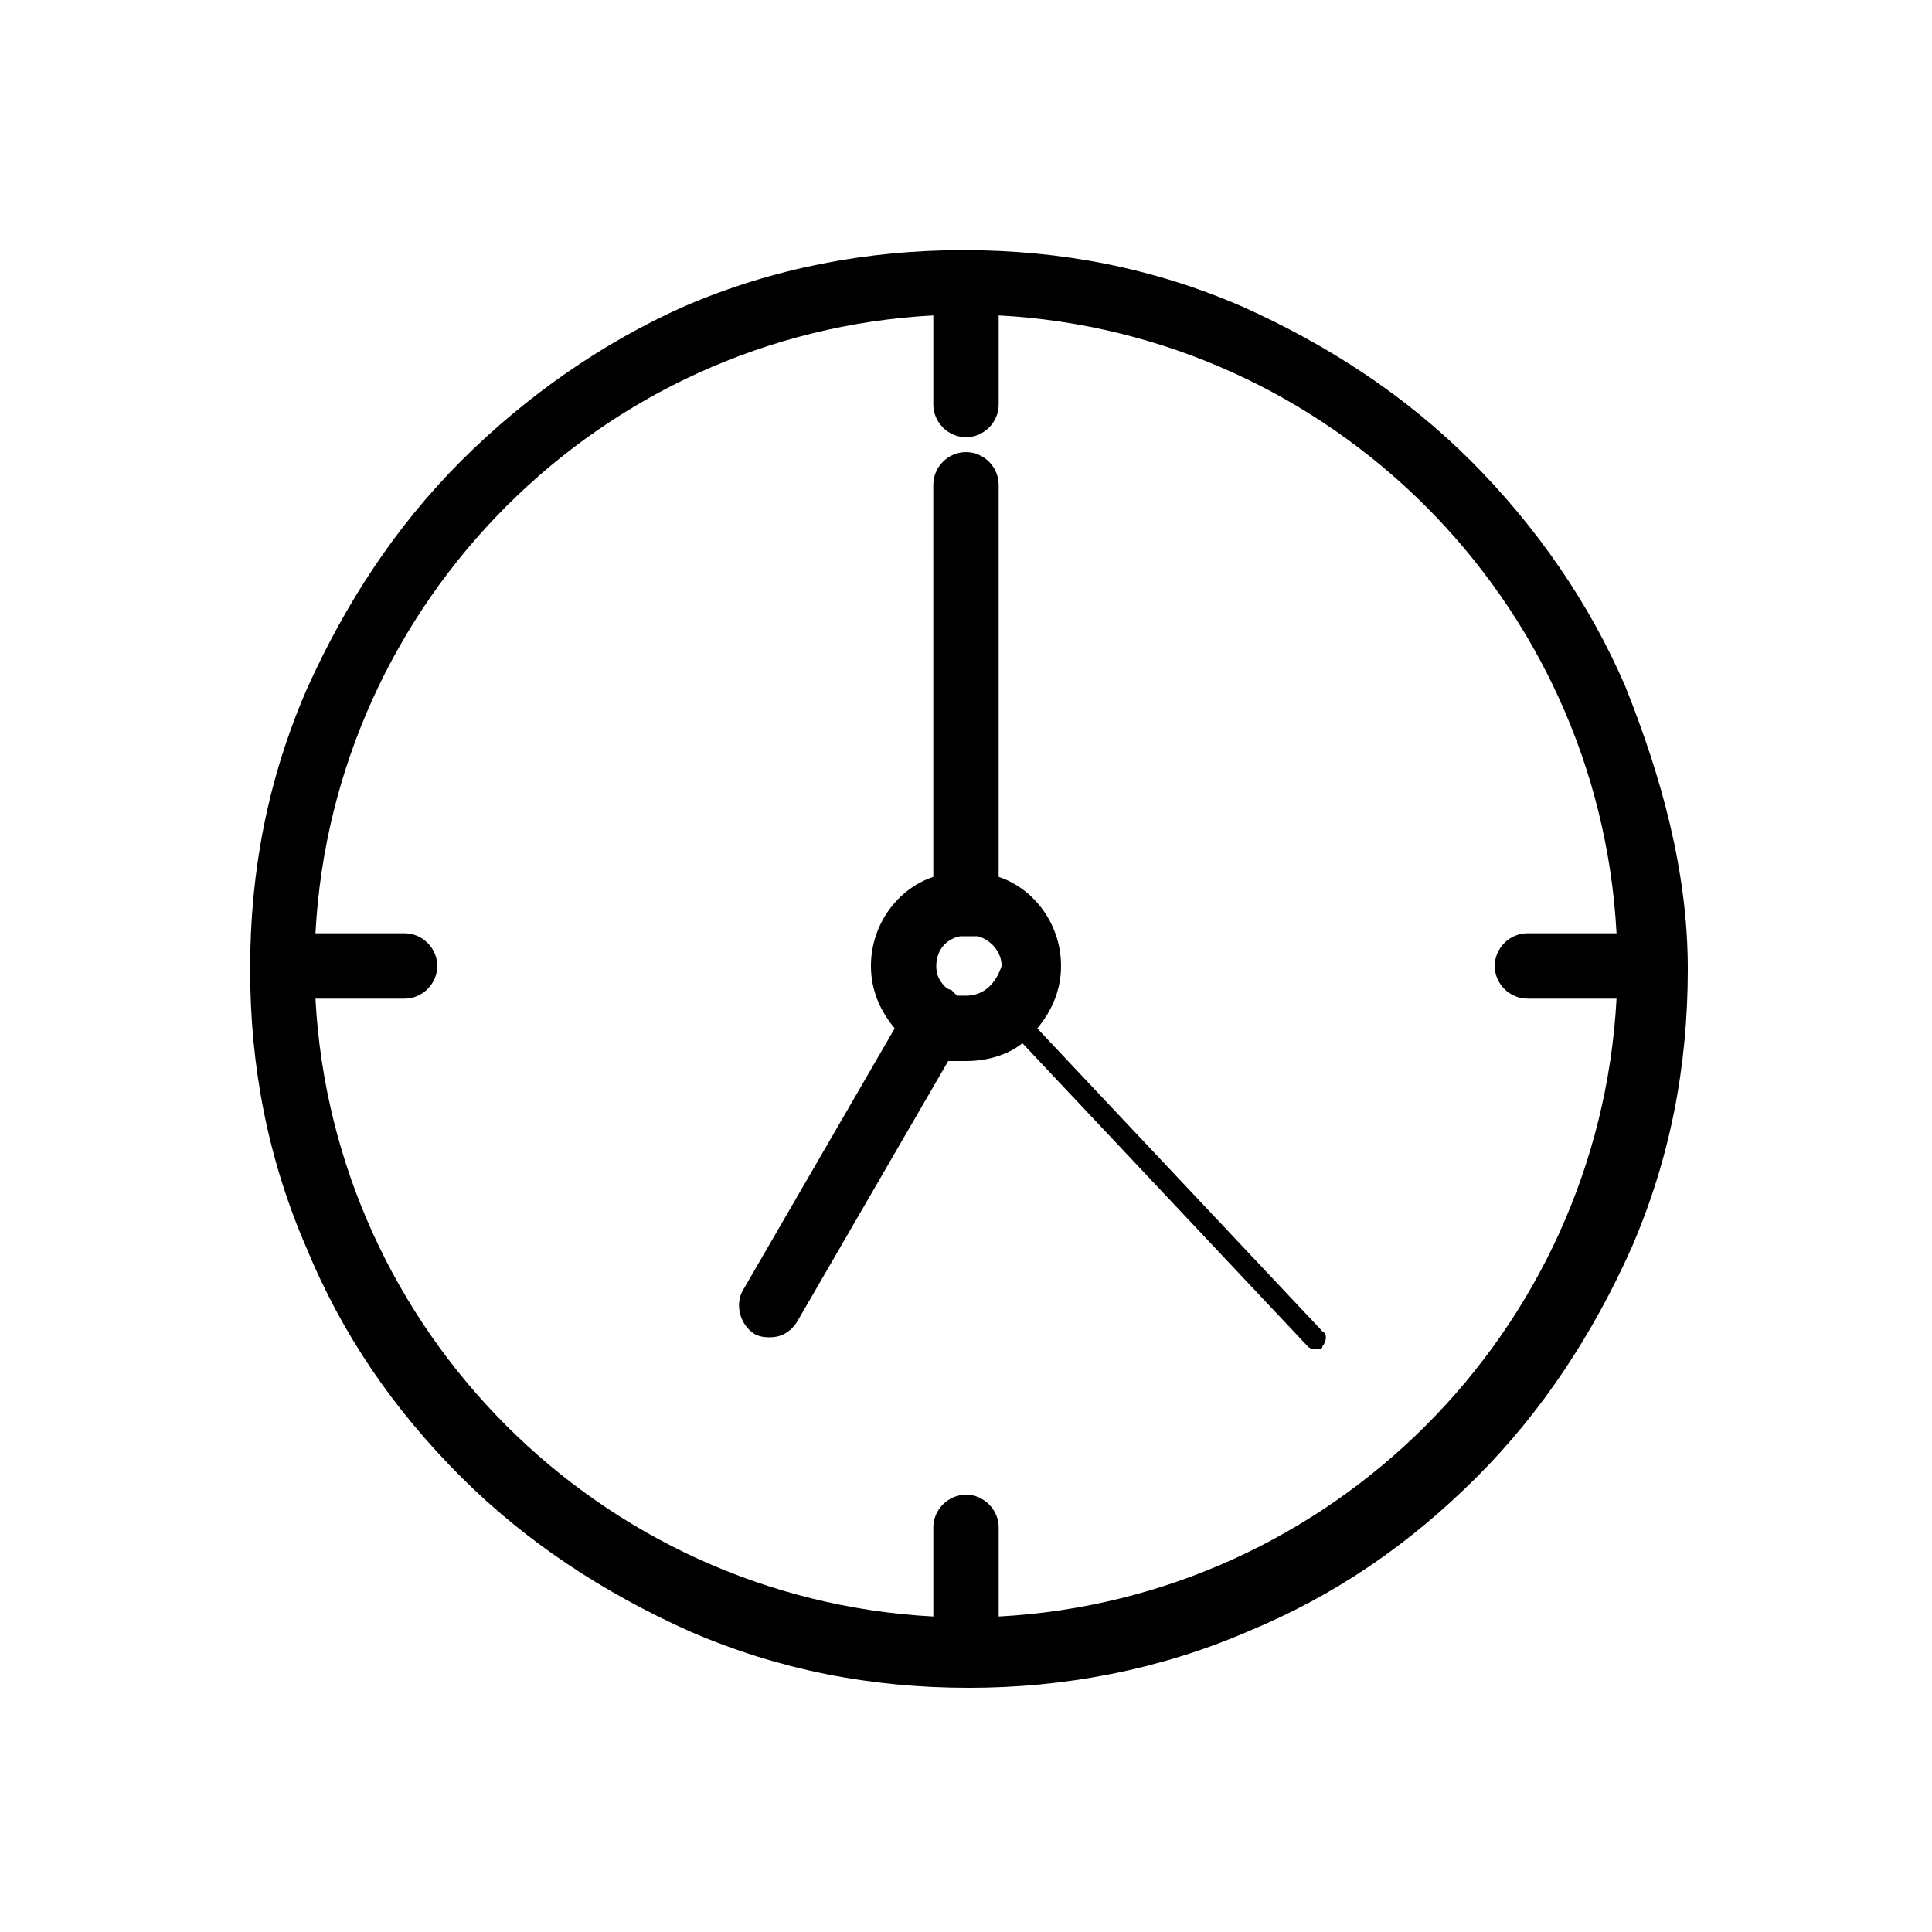
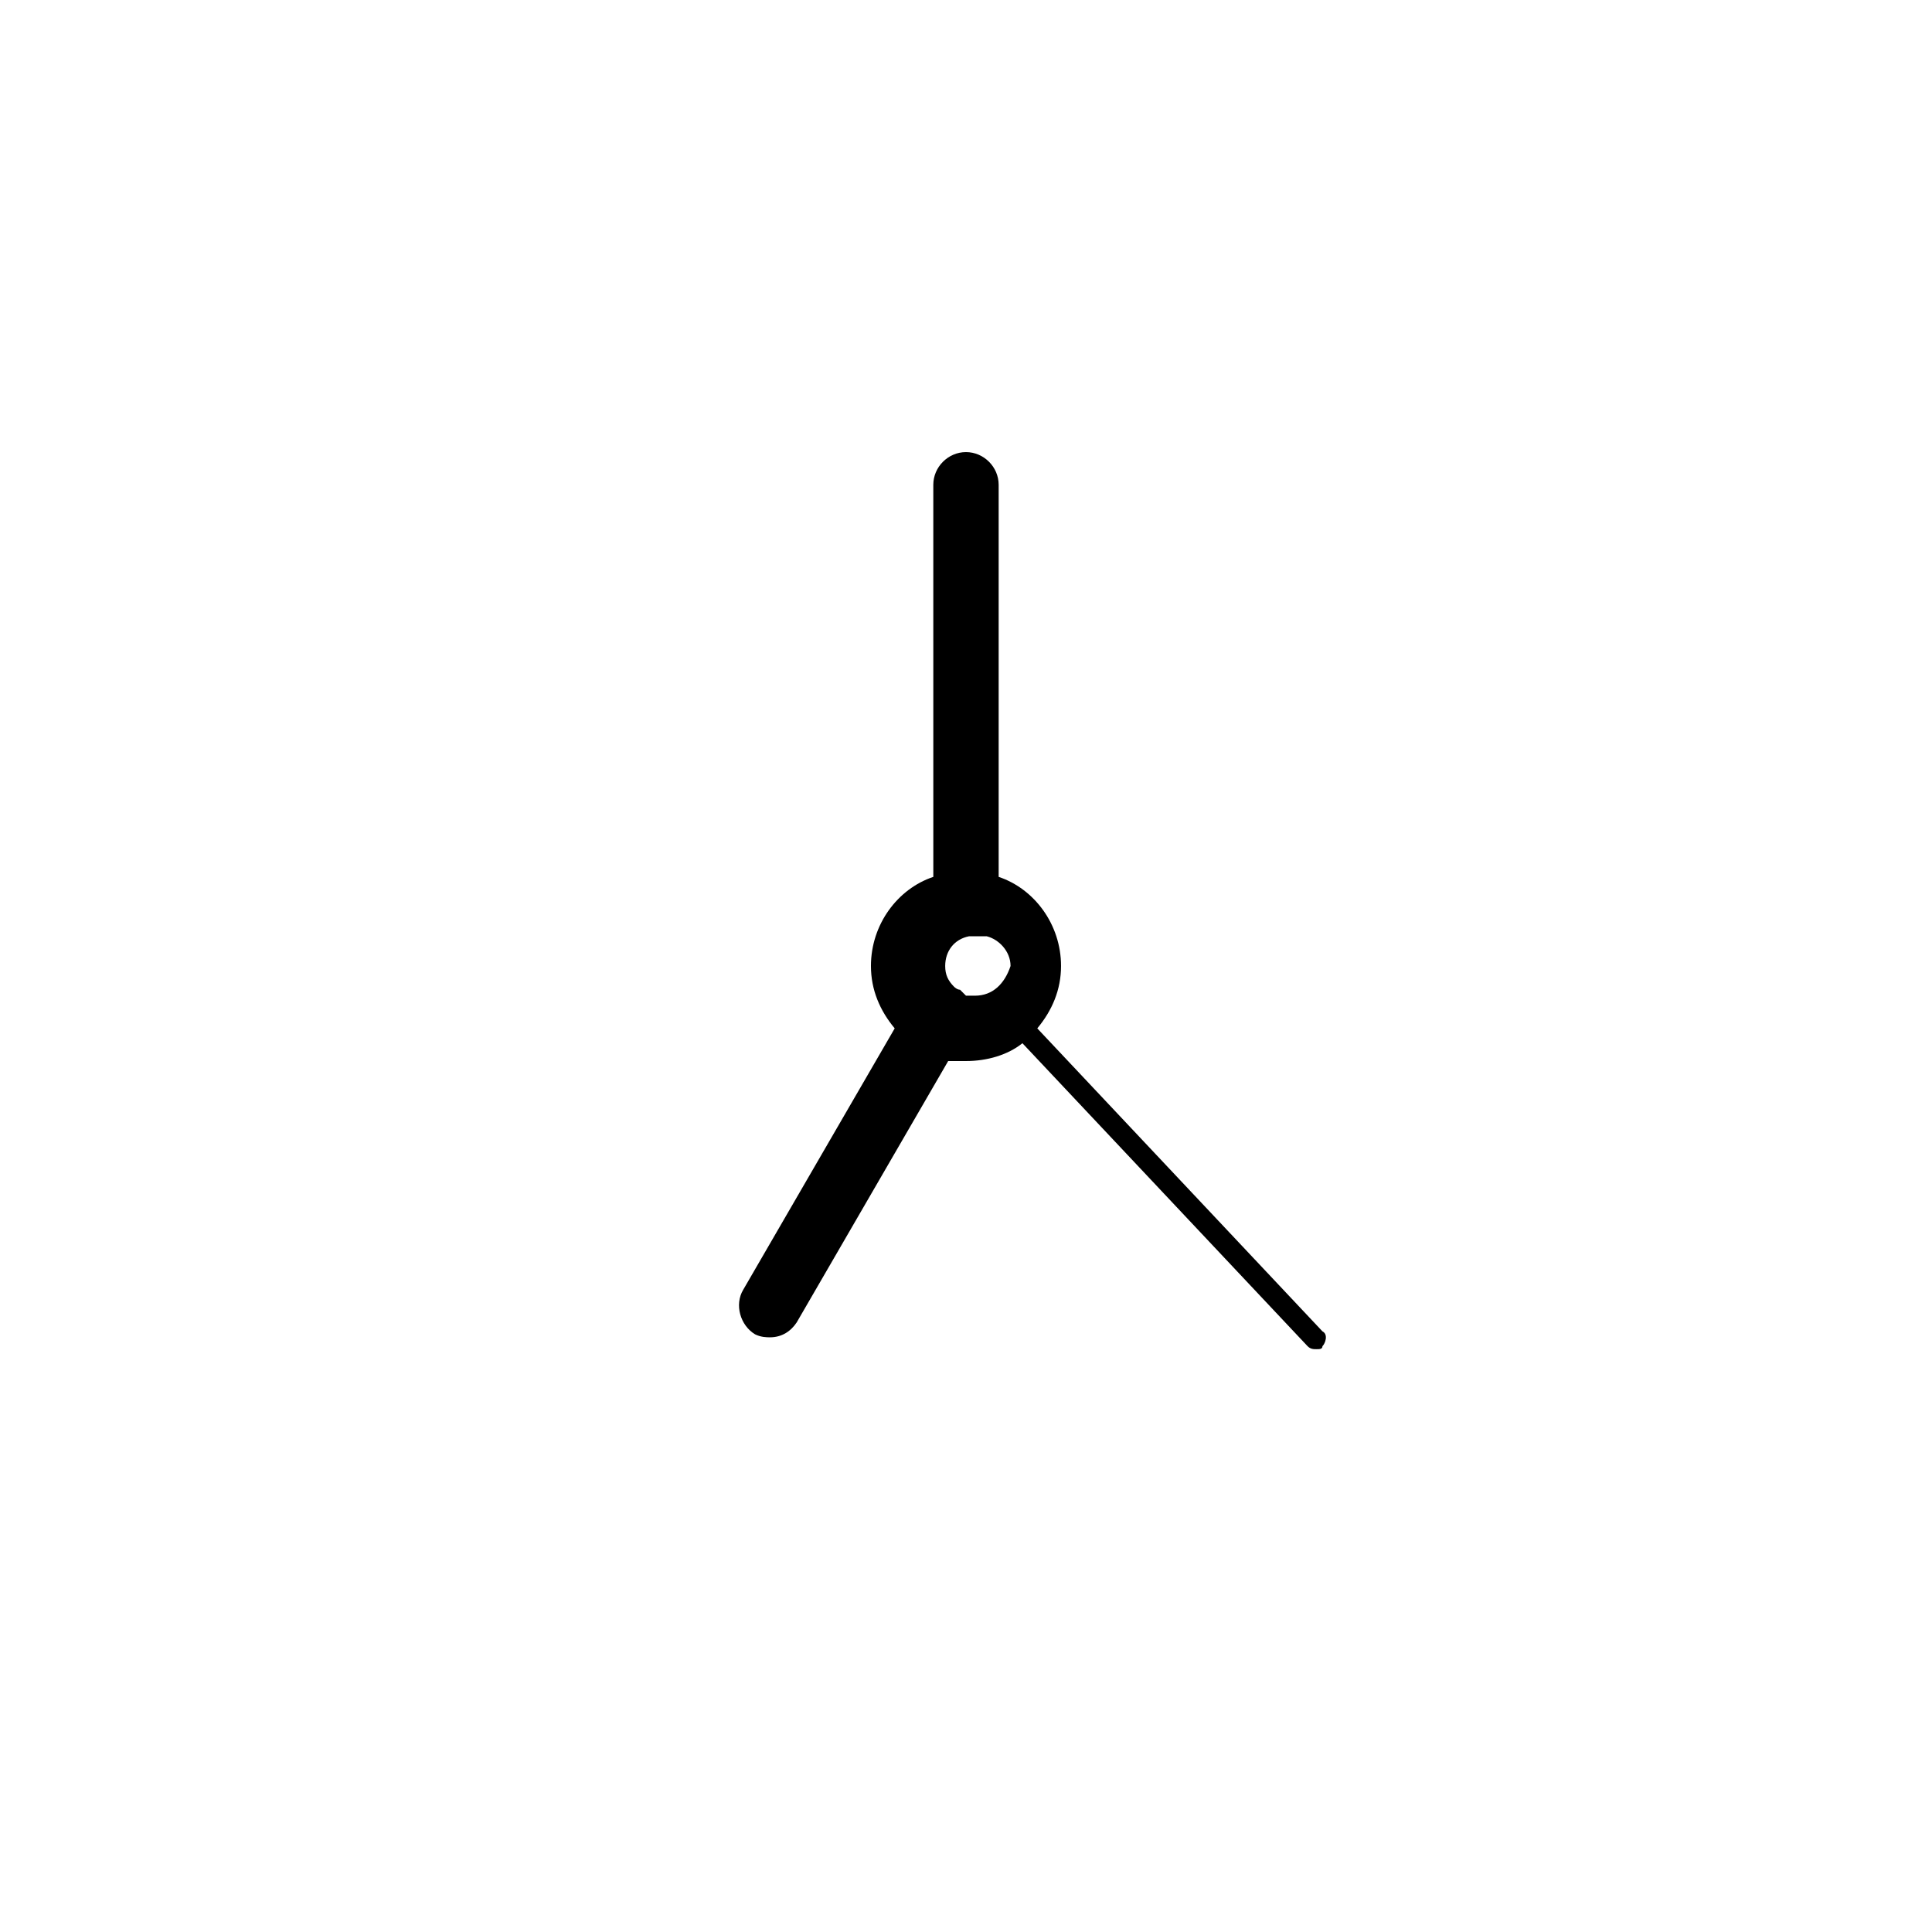
<svg xmlns="http://www.w3.org/2000/svg" fill="#000000" width="800px" height="800px" version="1.1" viewBox="144 144 512 512">
  <g>
-     <path d="m574.76 326c-9.445-22.039-23.617-42.508-40.934-59.824-17.32-17.32-37.785-30.699-60.613-40.934-23.617-10.234-48.02-14.957-73.996-14.957-25.191 0-50.383 4.723-73.996 14.957-21.258 9.445-41.727 23.613-59.043 40.934-17.32 17.32-30.699 37.785-40.934 60.613-10.234 23.617-14.957 48.02-14.957 73.996 0 25.977 4.723 50.383 14.957 73.996 9.445 22.828 22.828 42.508 40.934 60.613 17.32 17.32 37.785 30.699 60.613 40.934 23.617 10.234 48.02 14.957 73.996 14.957 25.191 0 50.383-4.723 73.996-14.957 22.828-9.445 42.508-22.828 60.613-40.934 17.32-17.32 30.699-37.785 40.934-60.613 10.234-23.617 14.957-48.02 14.957-73.996 0.004-25.977-7.082-51.168-16.527-74.785zm-166.1 246.39v-23.617c0-4.723-3.938-8.66-8.66-8.66s-8.66 3.938-8.66 8.66v23.617c-88.168-4.723-159.02-75.57-163.74-163.74h23.617c4.723 0 8.66-3.938 8.66-8.66s-3.938-8.66-8.66-8.66h-23.617c4.723-88.168 75.57-159.02 163.74-163.74v23.617c0 4.723 3.938 8.66 8.66 8.66s8.66-3.938 8.66-8.66v-23.617c88.168 4.723 159.02 75.57 163.74 163.74h-23.617c-4.723 0-8.66 3.938-8.66 8.66s3.938 8.66 8.66 8.66h23.617c-4.723 88.168-75.57 159.02-163.74 163.74z" />
-     <path d="m418.89 416.53c3.938-4.723 6.297-10.234 6.297-16.531 0-11.02-7.086-20.469-16.531-23.617v-103.91c0-4.723-3.938-8.66-8.66-8.66s-8.66 3.938-8.66 8.66l0.004 103.91c-9.445 3.148-16.531 12.594-16.531 23.617 0 6.297 2.363 11.809 6.297 16.531l-40.148 69.273c-2.363 3.938-0.789 9.445 3.148 11.809 1.574 0.789 3.148 0.789 3.938 0.789 3.148 0 5.512-1.574 7.086-3.938l40.148-69.273h4.723c5.512 0 11.02-1.574 14.957-4.723l75.57 80.293c0.789 0.789 1.574 0.789 2.363 0.789s1.574 0 1.574-0.789c0.789-0.789 1.574-3.148 0-3.938zm-18.891-8.66h-2.363l-1.574-1.574c-0.789 0-1.574-0.789-1.574-0.789-1.574-1.574-2.363-3.148-2.363-5.508 0-3.938 2.363-7.086 6.297-7.871h2.363 2.363c3.148 0.789 6.297 3.938 6.297 7.871-1.574 4.723-4.723 7.871-9.445 7.871z" />
+     <path d="m418.89 416.53c3.938-4.723 6.297-10.234 6.297-16.531 0-11.02-7.086-20.469-16.531-23.617v-103.91c0-4.723-3.938-8.66-8.66-8.66s-8.66 3.938-8.66 8.66l0.004 103.91c-9.445 3.148-16.531 12.594-16.531 23.617 0 6.297 2.363 11.809 6.297 16.531l-40.148 69.273c-2.363 3.938-0.789 9.445 3.148 11.809 1.574 0.789 3.148 0.789 3.938 0.789 3.148 0 5.512-1.574 7.086-3.938l40.148-69.273h4.723c5.512 0 11.02-1.574 14.957-4.723l75.57 80.293c0.789 0.789 1.574 0.789 2.363 0.789s1.574 0 1.574-0.789c0.789-0.789 1.574-3.148 0-3.938zm-18.891-8.66l-1.574-1.574c-0.789 0-1.574-0.789-1.574-0.789-1.574-1.574-2.363-3.148-2.363-5.508 0-3.938 2.363-7.086 6.297-7.871h2.363 2.363c3.148 0.789 6.297 3.938 6.297 7.871-1.574 4.723-4.723 7.871-9.445 7.871z" />
  </g>
</svg>